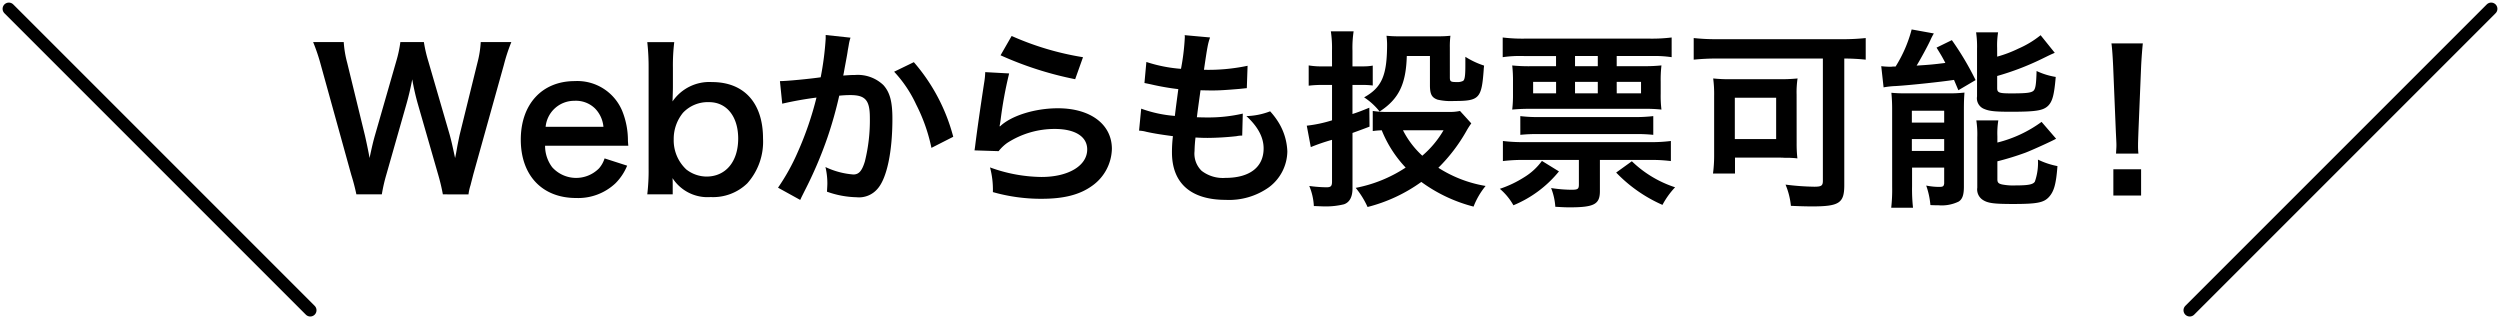
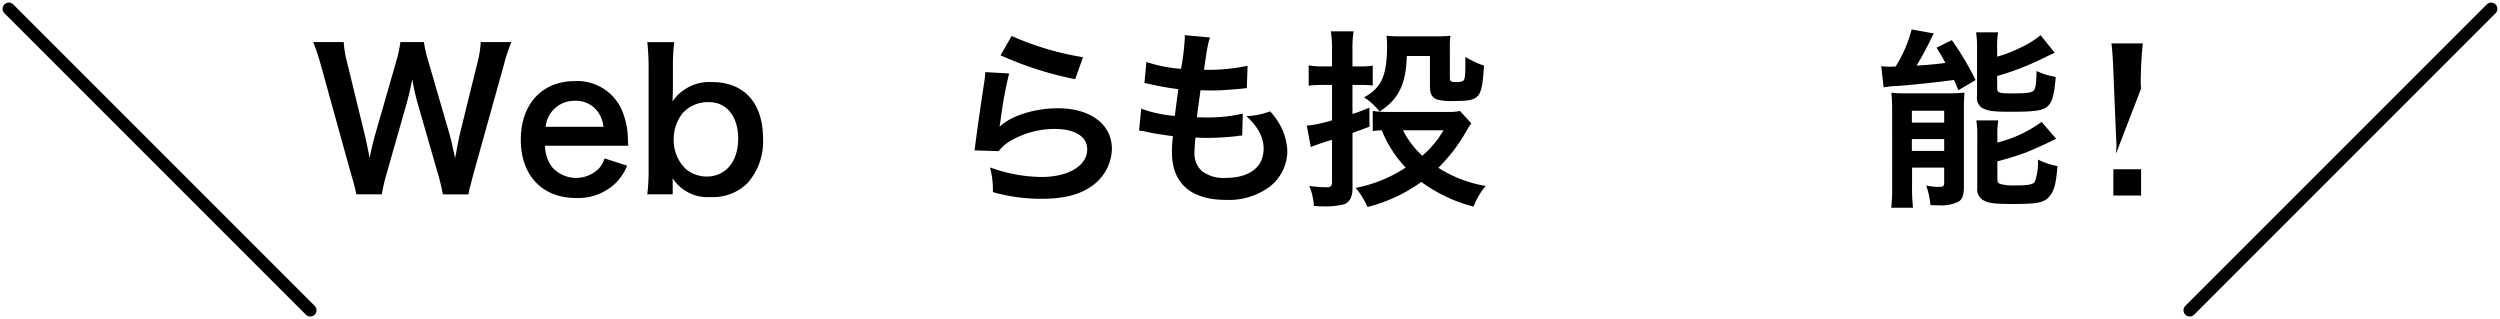
<svg xmlns="http://www.w3.org/2000/svg" width="400.355" height="51.1" viewBox="0 0 400.355 51.1">
  <g id="グループ_108" data-name="グループ 108" transform="translate(-963.298 -8120.617)">
    <g id="グループ_66" data-name="グループ 66">
      <path id="パス_1611" data-name="パス 1611" d="M1034.219,8151.743a30.918,30.918,0,0,0-.735-3.1l-3.279-11.4a38.173,38.173,0,0,1-.888-3.922c-.338,1.747-.644,2.942-.92,3.922l-3.247,11.4a25.9,25.9,0,0,0-.705,3.1h-4.075a32.574,32.574,0,0,0-.827-3.156L1014.671,8131a30.459,30.459,0,0,0-1.226-3.645h4.9a16.831,16.831,0,0,0,.551,3.308l2.85,11.674c.214.95.551,2.513.735,3.585.4-1.9.613-2.758.858-3.615l3.4-11.827a19.478,19.478,0,0,0,.674-3.125h3.768a21.954,21.954,0,0,0,.706,3.063l3.431,11.8c.215.8.368,1.409.858,3.707.153-.705.153-.705.337-1.777.092-.49.337-1.685.4-1.961l2.85-11.551a16.378,16.378,0,0,0,.521-3.278h4.9a28.164,28.164,0,0,0-1.195,3.645l-4.9,17.557c-.215.858-.368,1.409-.429,1.686a7.6,7.6,0,0,0-.337,1.5Z" />
      <path id="パス_1612" data-name="パス 1612" d="M1050.588,8143.96a5.692,5.692,0,0,0,1.134,3.432,5.154,5.154,0,0,0,7.506.184,4.46,4.46,0,0,0,.889-1.593l3.615,1.164a8.575,8.575,0,0,1-1.868,2.818,8.7,8.7,0,0,1-6.312,2.36c-5.423,0-8.855-3.616-8.855-9.345,0-5.668,3.4-9.376,8.64-9.376a7.784,7.784,0,0,1,7.63,4.842,12.6,12.6,0,0,1,.888,4.656c0,.061,0,.153.061.858Zm9.346-3.033a4.808,4.808,0,0,0-1.349-2.941,4.371,4.371,0,0,0-3.309-1.226,4.6,4.6,0,0,0-4.6,4.167Z" />
      <path id="パス_1613" data-name="パス 1613" d="M1066.954,8151.743a32.2,32.2,0,0,0,.214-4.136v-16.148a35.76,35.76,0,0,0-.214-4.1h4.32a31.236,31.236,0,0,0-.215,4.136v3.064c0,.49-.03,1.256-.061,2.3a7.143,7.143,0,0,1,6.312-3.1c5.147,0,8.181,3.34,8.181,9.039a10.01,10.01,0,0,1-2.513,7.169,7.854,7.854,0,0,1-5.882,2.207,6.664,6.664,0,0,1-6.1-3.034c.031.4.031.735.031,1.1v1.5Zm9.9-14.768a5.465,5.465,0,0,0-4.166,1.685,6.593,6.593,0,0,0-1.5,4.258,6.389,6.389,0,0,0,2.022,4.842,5.344,5.344,0,0,0,3.217,1.133c3.095,0,5.087-2.39,5.087-6.1C1081.508,8139.273,1079.669,8136.975,1076.85,8136.975Z" />
-       <path id="パス_1614" data-name="パス 1614" d="M1099.5,8126.649a7.032,7.032,0,0,0-.245.95c-.062.4-.092.552-.184,1.042-.092.643-.092.643-.521,2.941-.122.674-.122.735-.215,1.133.889-.06,1.318-.092,1.9-.092a5.937,5.937,0,0,1,4.535,1.624c1.041,1.164,1.44,2.635,1.44,5.423,0,5.271-.889,9.468-2.359,11.154a3.884,3.884,0,0,1-3.4,1.379,14.879,14.879,0,0,1-4.719-.889c.031-.612.061-1.042.061-1.349a11.5,11.5,0,0,0-.306-2.6,12.675,12.675,0,0,0,4.473,1.194c.889,0,1.379-.582,1.839-2.083a27.245,27.245,0,0,0,.8-6.986c0-2.819-.705-3.646-3.126-3.646-.613,0-1.072.03-1.777.092a64.824,64.824,0,0,1-1.869,6.648,65.644,65.644,0,0,1-3.677,8.611l-.46.919c-.091.183-.091.214-.245.52l-3.553-1.961a33.5,33.5,0,0,0,3.186-5.759,52,52,0,0,0,2.972-8.672,55.151,55.151,0,0,0-5.485.98l-.367-3.615c1.134,0,4.841-.367,6.526-.612a47.293,47.293,0,0,0,.8-6.19v-.582Zm10.142,3.922a29.735,29.735,0,0,1,6.311,11.949l-3.493,1.777a27.515,27.515,0,0,0-2.451-6.955,19.827,19.827,0,0,0-3.523-5.239Z" />
      <path id="パス_1615" data-name="パス 1615" d="M1124.905,8132.378a64.685,64.685,0,0,0-1.379,7.538c-.061.429-.061.429-.153.888l.061.062c1.777-1.716,5.577-2.911,9.284-2.911,5.209,0,8.64,2.574,8.64,6.5a7.461,7.461,0,0,1-3.156,5.913c-1.991,1.44-4.534,2.084-8.089,2.084a28.177,28.177,0,0,1-7.813-1.073,13.639,13.639,0,0,0-.459-3.953,24.729,24.729,0,0,0,8.242,1.532c4.32,0,7.323-1.807,7.323-4.412,0-2.052-1.931-3.278-5.179-3.278a13.942,13.942,0,0,0-7.628,2.236,6.638,6.638,0,0,0-1.379,1.319l-3.861-.123c.092-.552.092-.674.245-1.838.245-1.9.735-5.3,1.287-8.917a12.494,12.494,0,0,0,.184-1.777Zm.4-6a45.949,45.949,0,0,0,11.428,3.4l-1.256,3.523a55.4,55.4,0,0,1-11.949-3.829Z" />
      <path id="パス_1616" data-name="パス 1616" d="M1146.052,8138.016a20.105,20.105,0,0,0,5.393,1.164c.122-1.1.4-3.155.551-4.289a40.3,40.3,0,0,1-4.381-.766c-.429-.091-.582-.123-1.042-.214l.307-3.371a23.226,23.226,0,0,0,5.545,1.1,36.064,36.064,0,0,0,.613-5.086,1.306,1.306,0,0,0-.03-.307l4.074.369c-.336.949-.428,1.409-.98,5.177a30.415,30.415,0,0,0,6.986-.643l-.123,3.585c-.4.03-.551.061-1.225.123-2.206.183-3.187.245-4.29.245-.306,0-.582,0-1.9-.031-.307,2.237-.4,2.849-.582,4.32.919.031,1.164.031,1.5.031a24.517,24.517,0,0,0,5.852-.613l-.092,3.523a3.923,3.923,0,0,0-.919.092,44.727,44.727,0,0,1-4.6.276c-.49,0-.766,0-1.961-.061a21.726,21.726,0,0,0-.154,2.176,3.831,3.831,0,0,0,1.134,3.155,5.572,5.572,0,0,0,3.8,1.134c3.891,0,6.128-1.716,6.128-4.719,0-1.777-.919-3.492-2.758-5.178a11.357,11.357,0,0,0,3.8-.765,11.64,11.64,0,0,1,1.439,1.929,9.532,9.532,0,0,1,1.318,4.5,7.287,7.287,0,0,1-2.942,5.73,11.006,11.006,0,0,1-6.924,2.022c-5.577,0-8.61-2.666-8.61-7.6a20.853,20.853,0,0,1,.154-2.6c-1.839-.245-3.034-.429-4.259-.7a5.272,5.272,0,0,0-1.165-.185Z" />
      <path id="パス_1617" data-name="パス 1617" d="M1176.607,8128.763a17.991,17.991,0,0,0-.184-3.125h3.646a17.618,17.618,0,0,0-.184,3.095v2.512h1.716a7.97,7.97,0,0,0,1.532-.123v3.187a13.347,13.347,0,0,0-1.593-.092h-1.655v4.657c.858-.276,1.348-.46,2.7-1.011l.031,3.034c-1.287.49-1.624.612-2.727,1.011v8.885c0,1.348-.459,2.237-1.378,2.543a12.123,12.123,0,0,1-2.942.337c-.521,0-.95-.03-1.869-.061a9.475,9.475,0,0,0-.735-3.217,21.477,21.477,0,0,0,2.757.214c.7,0,.889-.184.889-.919v-6.68a30.6,30.6,0,0,0-3.4,1.165l-.644-3.431a21.229,21.229,0,0,0,4.045-.859v-5.668h-1.563a17.934,17.934,0,0,0-2.175.122v-3.247a11.9,11.9,0,0,0,2.206.153h1.532Zm22.306,11.612a12.112,12.112,0,0,0-.8,1.256,26.809,26.809,0,0,1-4.474,5.853,20.16,20.16,0,0,0,7.568,2.911,12.017,12.017,0,0,0-1.93,3.308,24.463,24.463,0,0,1-8.365-3.952,25.453,25.453,0,0,1-8.609,4.014,13.763,13.763,0,0,0-1.9-3.063,22.053,22.053,0,0,0,8-3.249,18.958,18.958,0,0,1-3.83-5.974c-.7.03-.919.06-1.44.122v-3.217a13.7,13.7,0,0,0,2.482.153h9.621a7.45,7.45,0,0,0,1.869-.153Zm-3.432-7.383c0,.673.122.765,1.072.765a2.031,2.031,0,0,0,1.042-.183c.276-.184.368-.828.368-2.482v-1.379a13.186,13.186,0,0,0,3,1.409c-.031.307-.061.521-.061.674-.337,4.6-.705,4.994-4.719,4.994a9.524,9.524,0,0,1-2.665-.213c-.95-.338-1.226-.889-1.226-2.33v-4.657h-3.707c-.123,4.5-1.287,6.9-4.351,8.886a10.48,10.48,0,0,0-2.482-2.268c2.85-1.592,3.677-3.523,3.677-8.517a12.013,12.013,0,0,0-.092-1.349,19.156,19.156,0,0,0,1.992.092h6.342a17.748,17.748,0,0,0,1.9-.092,14.274,14.274,0,0,0-.092,1.931Zm-7.507,8.487a14.22,14.22,0,0,0,3.095,4.074,15.815,15.815,0,0,0,3.4-4.074Z" />
-       <path id="パス_1618" data-name="パス 1618" d="M1212.952,8148.066a18.472,18.472,0,0,1-7.292,5.424,9.629,9.629,0,0,0-2.175-2.636,17.4,17.4,0,0,0,3.922-1.869,9.716,9.716,0,0,0,2.818-2.6Zm-5.852-18.476a18.4,18.4,0,0,0-3.156.184v-3.155a25.856,25.856,0,0,0,3.554.183h19.947a25.856,25.856,0,0,0,3.554-.183v3.155a18.534,18.534,0,0,0-3.217-.184H1222.2v1.624h4.167a26.14,26.14,0,0,0,3-.122,19.65,19.65,0,0,0-.122,2.6v1.93a18.079,18.079,0,0,0,.122,2.543,24.619,24.619,0,0,0-2.941-.122h-17.986a28.792,28.792,0,0,0-2.972.122,19.888,19.888,0,0,0,.123-2.512V8133.7a21.158,21.158,0,0,0-.123-2.6,26.582,26.582,0,0,0,2.972.122h4.045v-1.624Zm.123,16.638a25.951,25.951,0,0,0-3.248.183v-3.216a25.938,25.938,0,0,0,3.248.183h20.406a24.262,24.262,0,0,0,3.247-.183v3.216a24.579,24.579,0,0,0-3.247-.183h-8.12v4.994c0,2.114-.919,2.6-4.871,2.6-.736,0-1.226-.032-2.268-.092a9.94,9.94,0,0,0-.674-3,22.169,22.169,0,0,0,3.248.275c1.042,0,1.2-.122,1.2-.857v-3.922Zm-.46-7.017a23.343,23.343,0,0,0,3.033.154h15.228a24.783,24.783,0,0,0,3.034-.154v3a25.259,25.259,0,0,0-3.034-.123H1209.8a25.9,25.9,0,0,0-3.033.123Zm2.053-5.484v1.838h3.677v-1.838Zm6.71-2.513h3.646v-1.624h-3.646Zm0,4.351h3.646v-1.838h-3.646Zm9.1,10.877a17.949,17.949,0,0,0,6.925,4.167,12.984,12.984,0,0,0-2.023,2.819,23.245,23.245,0,0,1-7.414-5.178Zm-2.421-10.877h3.892v-1.838H1222.2Z" />
-       <path id="パス_1619" data-name="パス 1619" d="M1238.3,8129.989a37.127,37.127,0,0,0-3.769.183v-3.462a32.642,32.642,0,0,0,3.708.184h20.069a34.994,34.994,0,0,0,3.769-.184v3.462a34.125,34.125,0,0,0-3.432-.183v20.283c0,2.881-.828,3.4-5.178,3.4-.889,0-2.023-.03-3.37-.092a11.793,11.793,0,0,0-.859-3.4,40.393,40.393,0,0,0,4.6.337c1.134,0,1.379-.153,1.379-.949v-19.579Zm12.716,13.511a20.679,20.679,0,0,0,.122,2.483c-.521-.062-.643-.062-1.195-.092h-.8c-.4-.031-.673-.031-.8-.031h-7.2v2.543h-3.523a21.662,21.662,0,0,0,.184-2.757V8136a18.873,18.873,0,0,0-.153-2.82,24.232,24.232,0,0,0,2.849.122h7.721a26.683,26.683,0,0,0,2.942-.122,14.936,14.936,0,0,0-.153,2.6Zm-9.9-.612h6.618v-6.618h-6.618Z" />
      <path id="パス_1620" data-name="パス 1620" d="M1264.563,8131.214a13.305,13.305,0,0,0,1.471.092,2.105,2.105,0,0,0,.367-.03h.46a21.34,21.34,0,0,0,2.574-5.945l3.554.644a9.69,9.69,0,0,0-.582,1.134c-.368.8-1.471,2.849-2.176,4.013,1.961-.123,2.7-.183,4.6-.428-.552-1.073-.736-1.349-1.41-2.451l2.451-1.2a45.805,45.805,0,0,1,3.8,6.4l-2.757,1.624c-.337-.8-.49-1.164-.7-1.655-1.961.307-7.169.858-9.284.981a13.98,13.98,0,0,0-1.991.215Zm1.746,7.078a26.888,26.888,0,0,0-.122-2.819,21.54,21.54,0,0,0,2.206.092h6.741a22.26,22.26,0,0,0,2.758-.122c-.062.857-.092,1.347-.092,2.88v12.194c0,1.317-.245,2.022-.859,2.39a6.212,6.212,0,0,1-3.216.583c-.276,0-.736,0-1.288-.032a12.464,12.464,0,0,0-.673-3.125,10.847,10.847,0,0,0,2.052.215c.644,0,.766-.093.827-.552v-2.543H1269.5v3.034a26.843,26.843,0,0,0,.153,3.4h-3.493a25.633,25.633,0,0,0,.153-3.339Zm3.157,1.961h5.177v-1.9h-5.177Zm0,4.534h5.177v-1.9h-5.177Zm13.665-15.1a19.524,19.524,0,0,0,3.4-1.287,15.4,15.4,0,0,0,3.554-2.145l2.267,2.82c-.643.275-.643.275-2.145,1.01a42.892,42.892,0,0,1-7.077,2.7v1.93c0,.736.276.858,2.206.858,2.482,0,3.186-.092,3.585-.4.337-.305.459-.919.52-3.186a11.434,11.434,0,0,0,3.065.95c-.245,2.88-.521,3.922-1.226,4.627-.8.766-1.961.949-5.975.949-2.451,0-3.4-.092-4.2-.428a1.836,1.836,0,0,1-1.2-2.023v-7.629a15.423,15.423,0,0,0-.152-2.635h3.523a13.1,13.1,0,0,0-.153,2.482Zm.031,13.758a20.243,20.243,0,0,0,7.077-3.31l2.329,2.7c-.889.49-3.891,1.838-4.842,2.206a44.4,44.4,0,0,1-4.564,1.409v2.881c0,.52.183.7.766.827a9.232,9.232,0,0,0,2.175.153c2.022,0,2.788-.153,3.064-.613a9.1,9.1,0,0,0,.49-3.524,12.451,12.451,0,0,0,3.125,1.042c-.214,2.88-.551,4.044-1.348,4.933-.827.919-1.9,1.134-5.76,1.134-3,0-3.983-.122-4.78-.613a1.988,1.988,0,0,1-.95-1.992v-8.058a15.106,15.106,0,0,0-.153-2.727h3.523a12.7,12.7,0,0,0-.152,2.543Z" />
-       <path id="パス_1621" data-name="パス 1621" d="M1302.164,8145.216c.031-.643.061-.949.061-1.317,0-.337,0-.337-.091-2.175l-.429-10.418c-.062-1.348-.153-2.88-.276-3.738h5.025c-.092.827-.215,2.421-.276,3.738l-.429,10.418c-.061,1.776-.061,1.776-.061,2.206a10.968,10.968,0,0,0,.061,1.286Zm-.429,6.71v-4.2h4.443v4.2Z" />
+       <path id="パス_1621" data-name="パス 1621" d="M1302.164,8145.216c.031-.643.061-.949.061-1.317,0-.337,0-.337-.091-2.175l-.429-10.418c-.062-1.348-.153-2.88-.276-3.738h5.025c-.092.827-.215,2.421-.276,3.738c-.061,1.776-.061,1.776-.061,2.206a10.968,10.968,0,0,0,.061,1.286Zm-.429,6.71v-4.2h4.443v4.2Z" />
    </g>
    <g id="グループ_75" data-name="グループ 75">
      <line id="線_2" data-name="線 2" x1="48.271" y1="48.271" transform="translate(964.713 8122.031)" fill="none" stroke="#000" stroke-linecap="round" stroke-miterlimit="10" stroke-width="2" />
      <line id="線_3" data-name="線 3" y1="48.271" x2="48.271" transform="translate(1313.968 8122.031)" fill="none" stroke="#000" stroke-linecap="round" stroke-miterlimit="10" stroke-width="2" />
    </g>
  </g>
</svg>